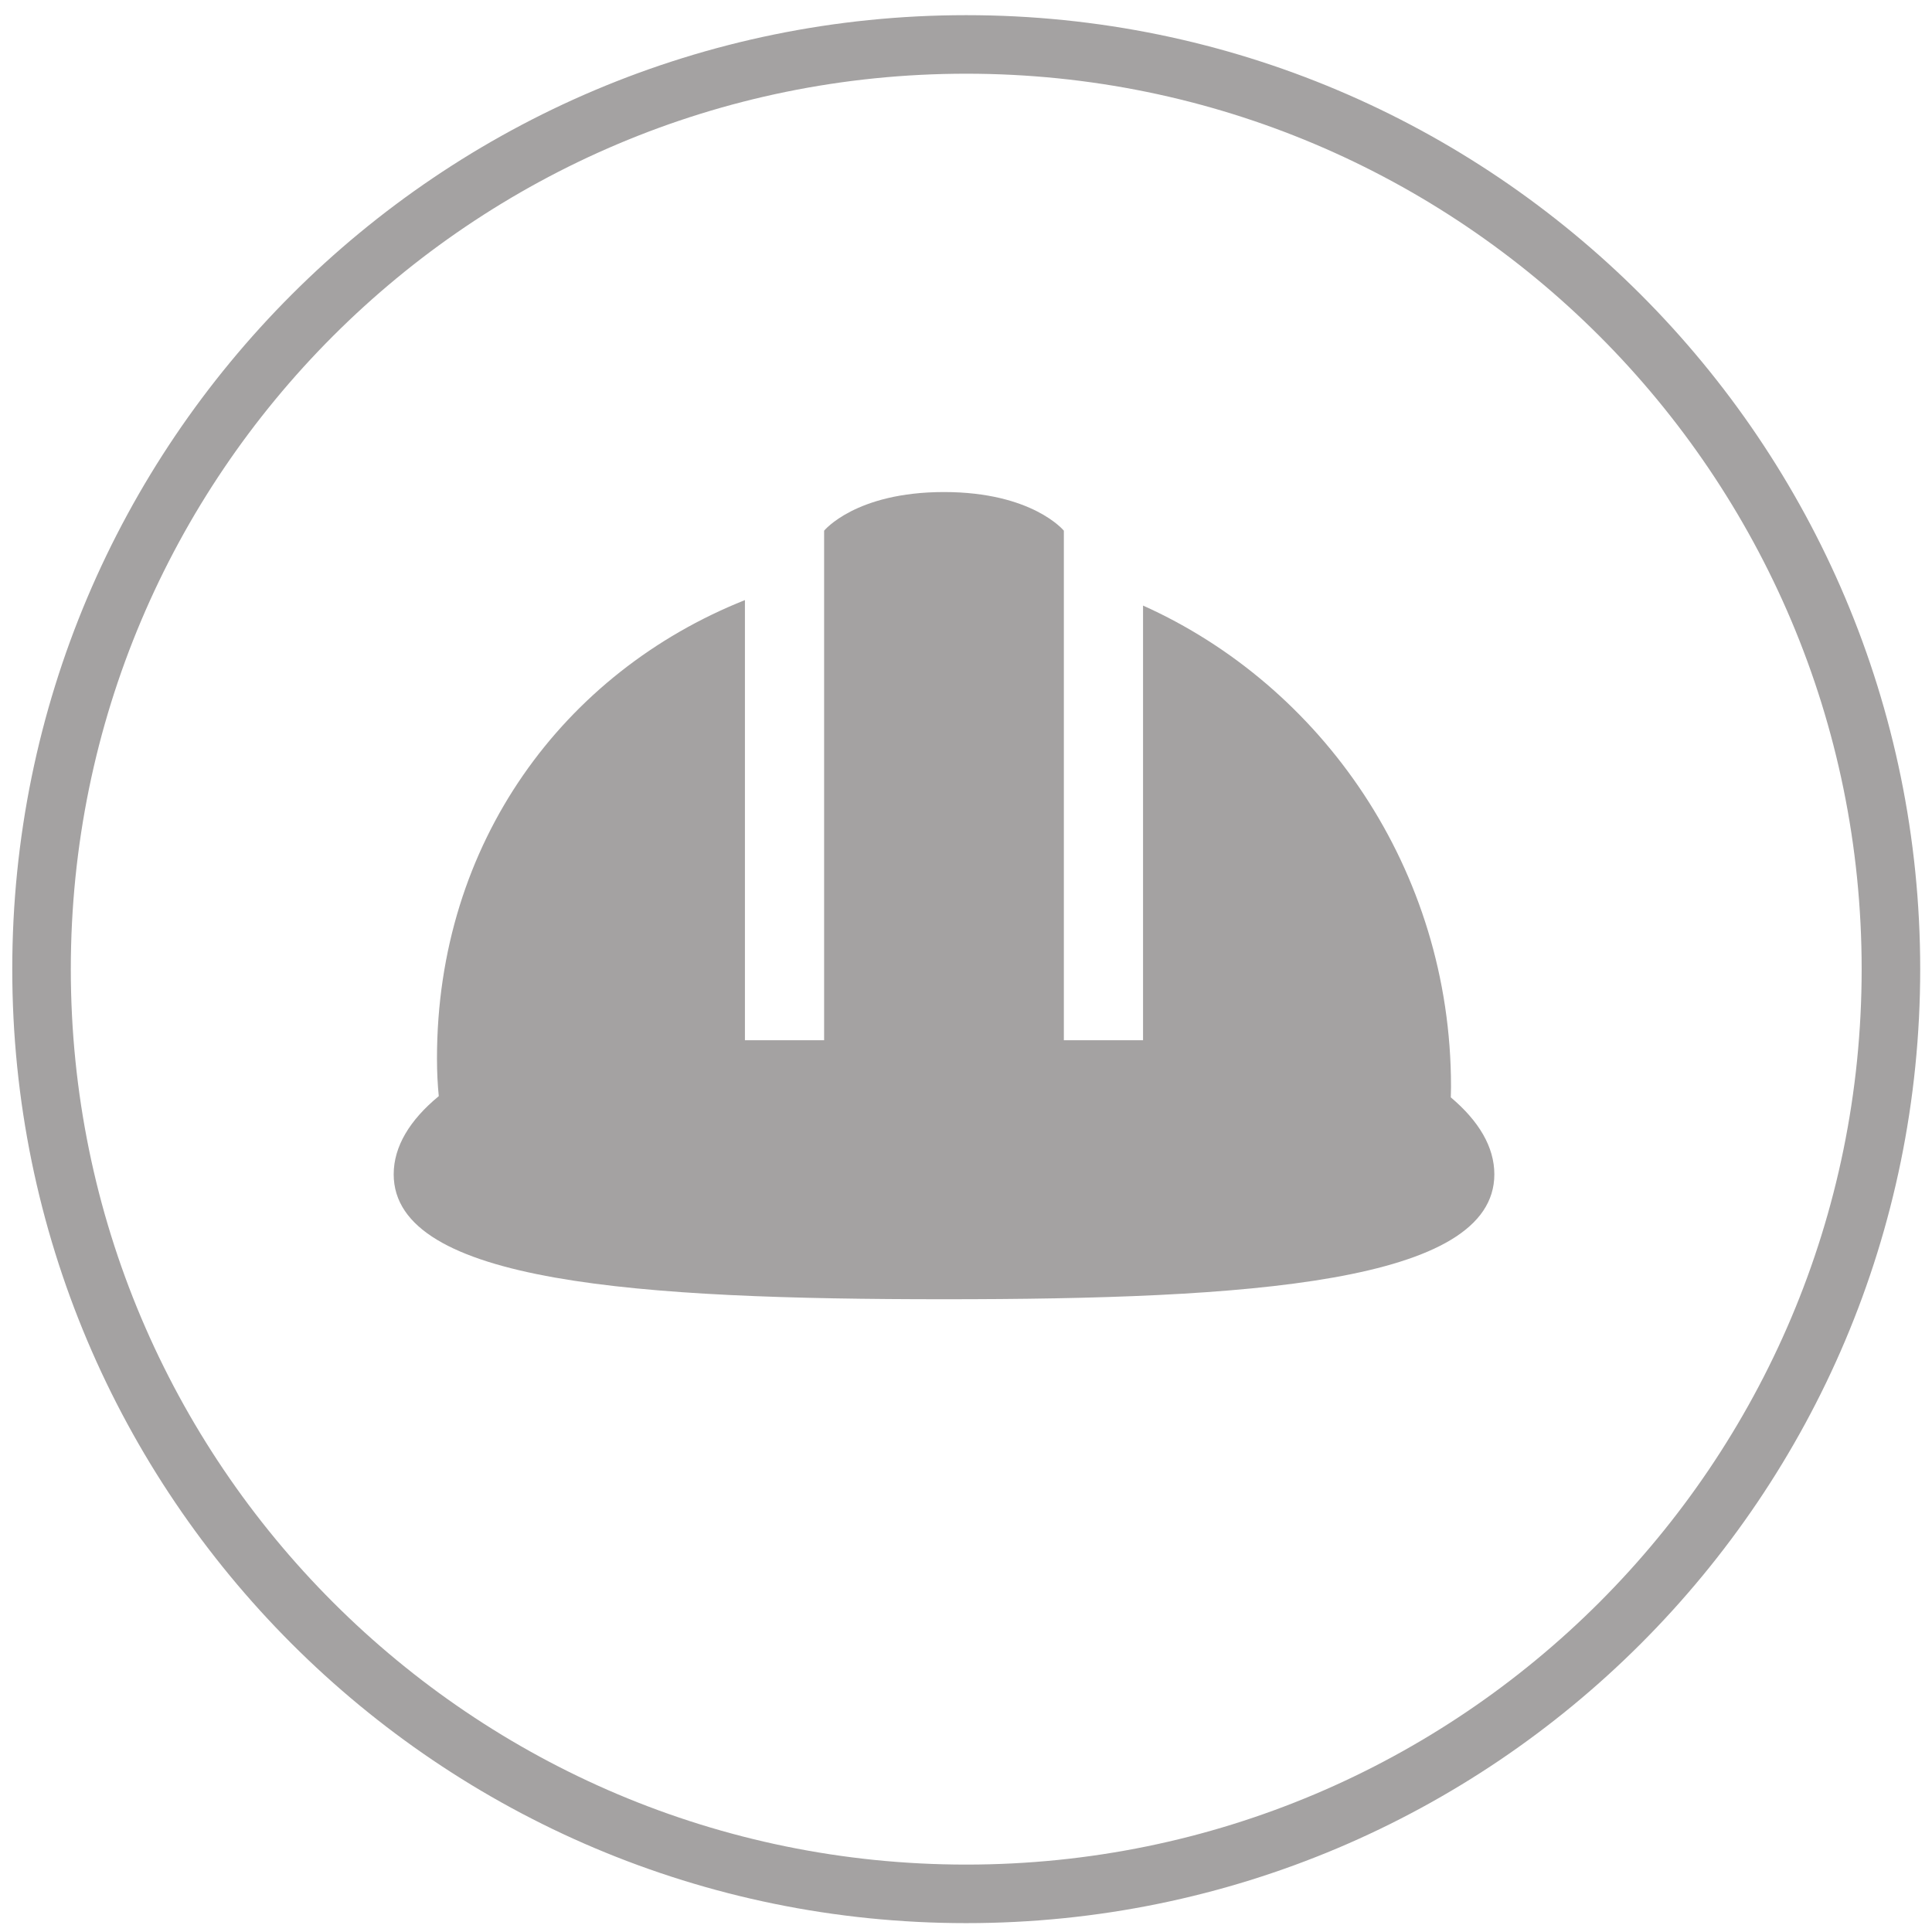
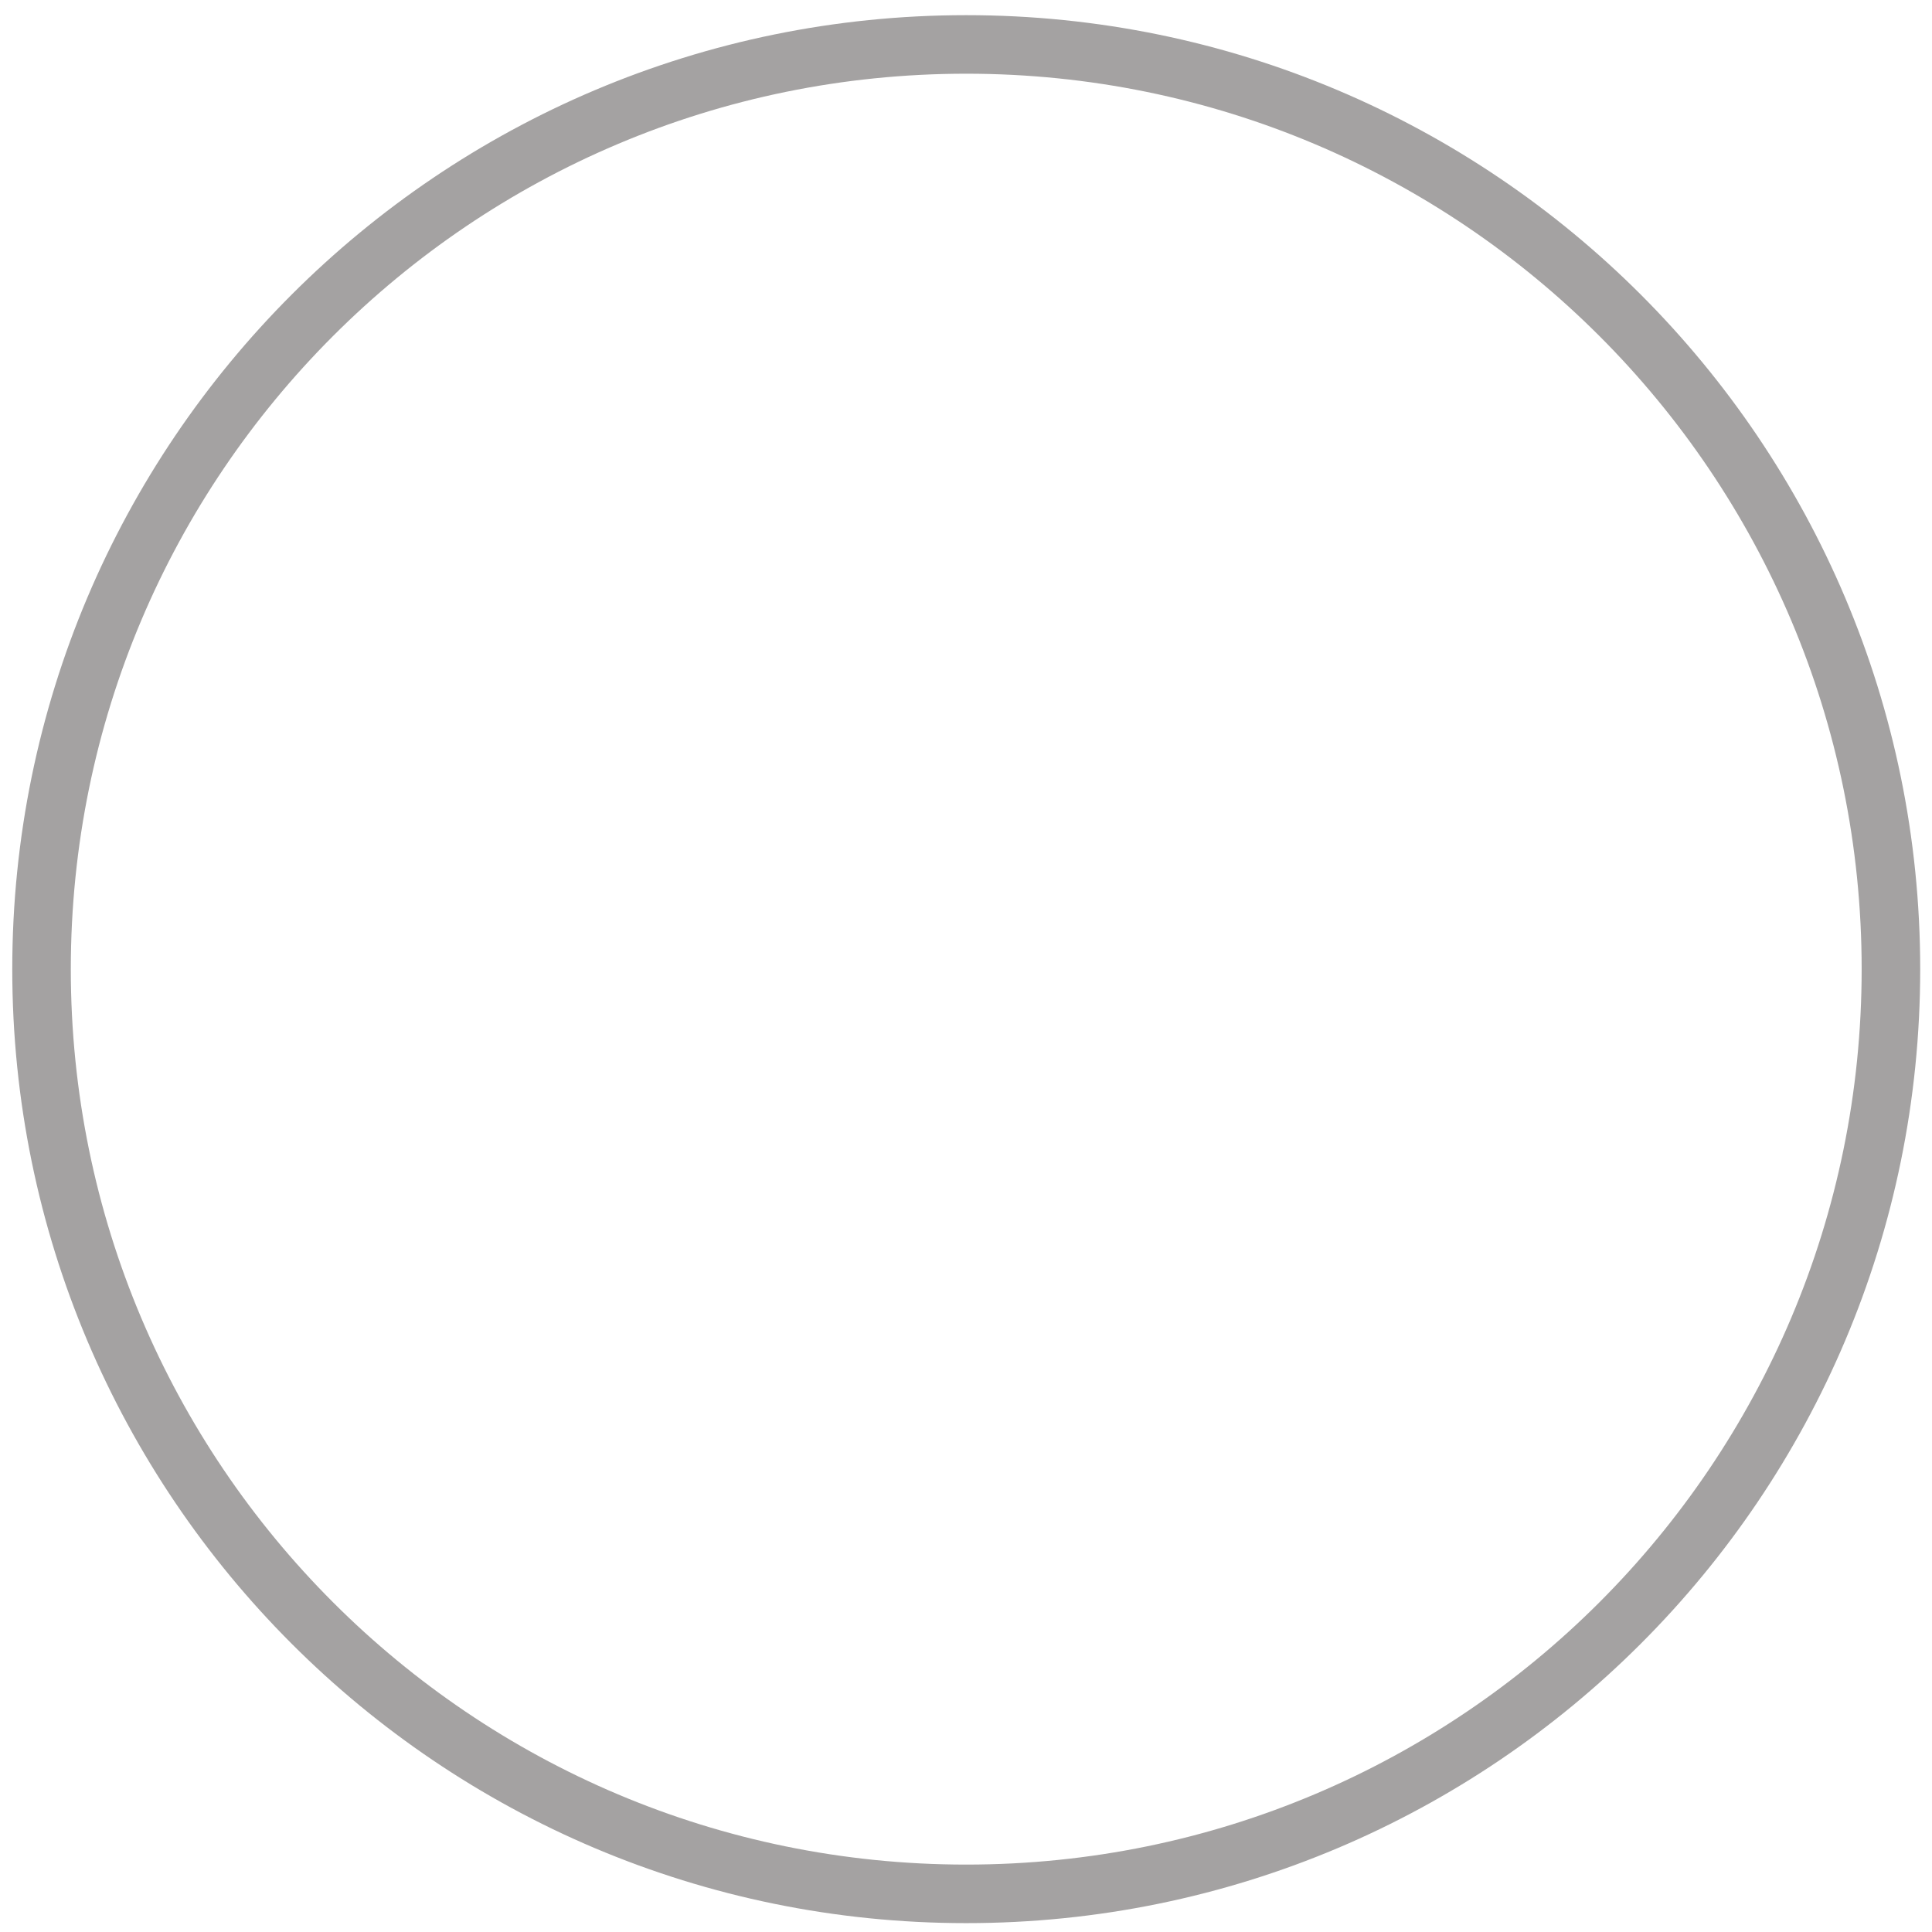
<svg xmlns="http://www.w3.org/2000/svg" width="66px" height="66px" viewBox="0 0 66 66" version="1.1">
  <title>icon-construction</title>
  <g id="Page-1" stroke="none" stroke-width="1" fill="none" fill-rule="evenodd">
    <g id="NQE-Services" transform="translate(-793, -1588)">
      <g id="icon-construction" transform="translate(794.4, 1589.5)">
        <path d="M31.608,63.197 C49.055,63.197 63.197,49.055 63.197,31.608 C63.197,14.163 49.055,0.018 31.608,0.018 C14.161,0.018 0.019,14.163 0.019,31.608 C0.019,49.055 14.161,63.197 31.608,63.197 Z" id="Stroke-5" stroke="#A4A2A2" stroke-width="2" />
        <g id="Group-3" transform="translate(12.048, 15.308)" fill="#A4A2A2">
-           <path d="M36.114,20.68 C36.116,20.559 36.121,20.445 36.121,20.313 C36.121,12.862 31.681,6.608 25.6,3.879 L25.6,18.729 L22.895,18.729 L22.895,1.321 C22.895,1.321 21.823,0.001 18.8,0.001 C15.777,0.001 14.705,1.321 14.705,1.321 L14.705,18.729 L12,18.729 L12,3.692 C5.816,6.156 1.48,11.969 1.48,19.345 C1.48,19.831 1.503,20.251 1.541,20.638 C0.55,21.455 0.001,22.358 0.001,23.308 C0.001,27.025 8.417,27.576 18.8,27.576 C29.183,27.576 37.601,27.025 37.601,23.308 C37.601,22.374 37.071,21.487 36.114,20.68" id="Fill-1" />
-         </g>
+           </g>
      </g>
    </g>
  </g>
</svg>